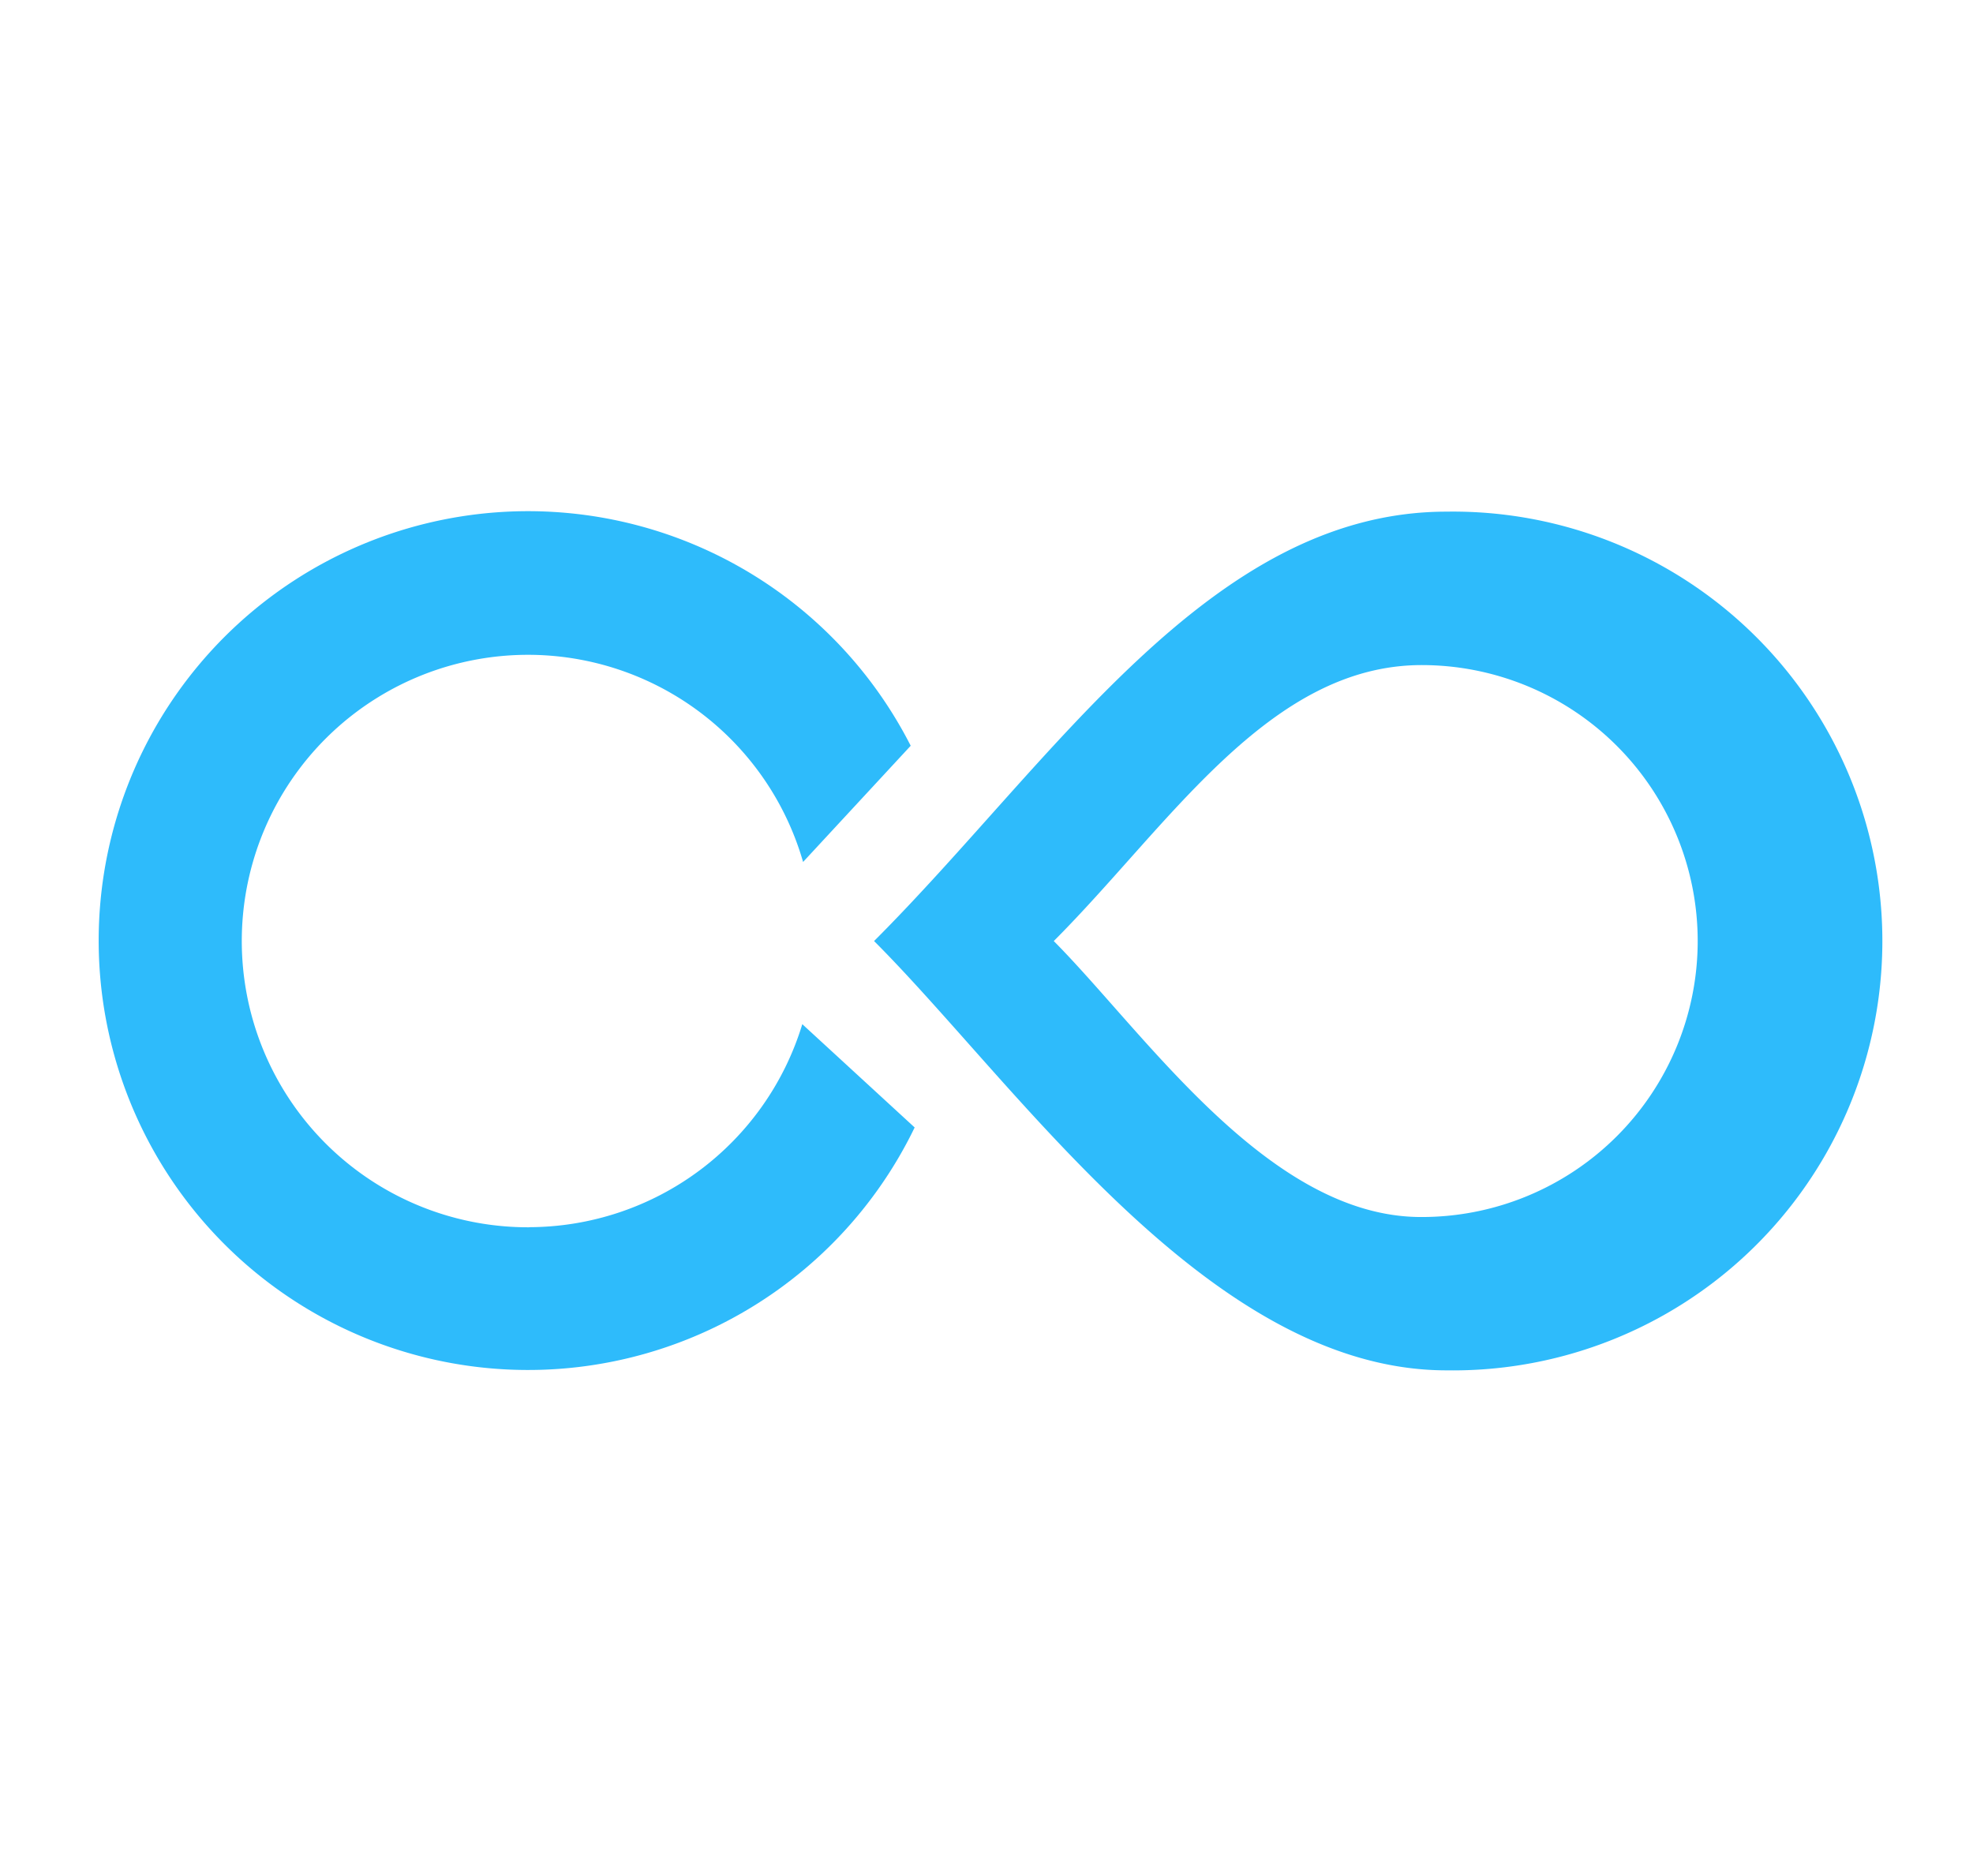
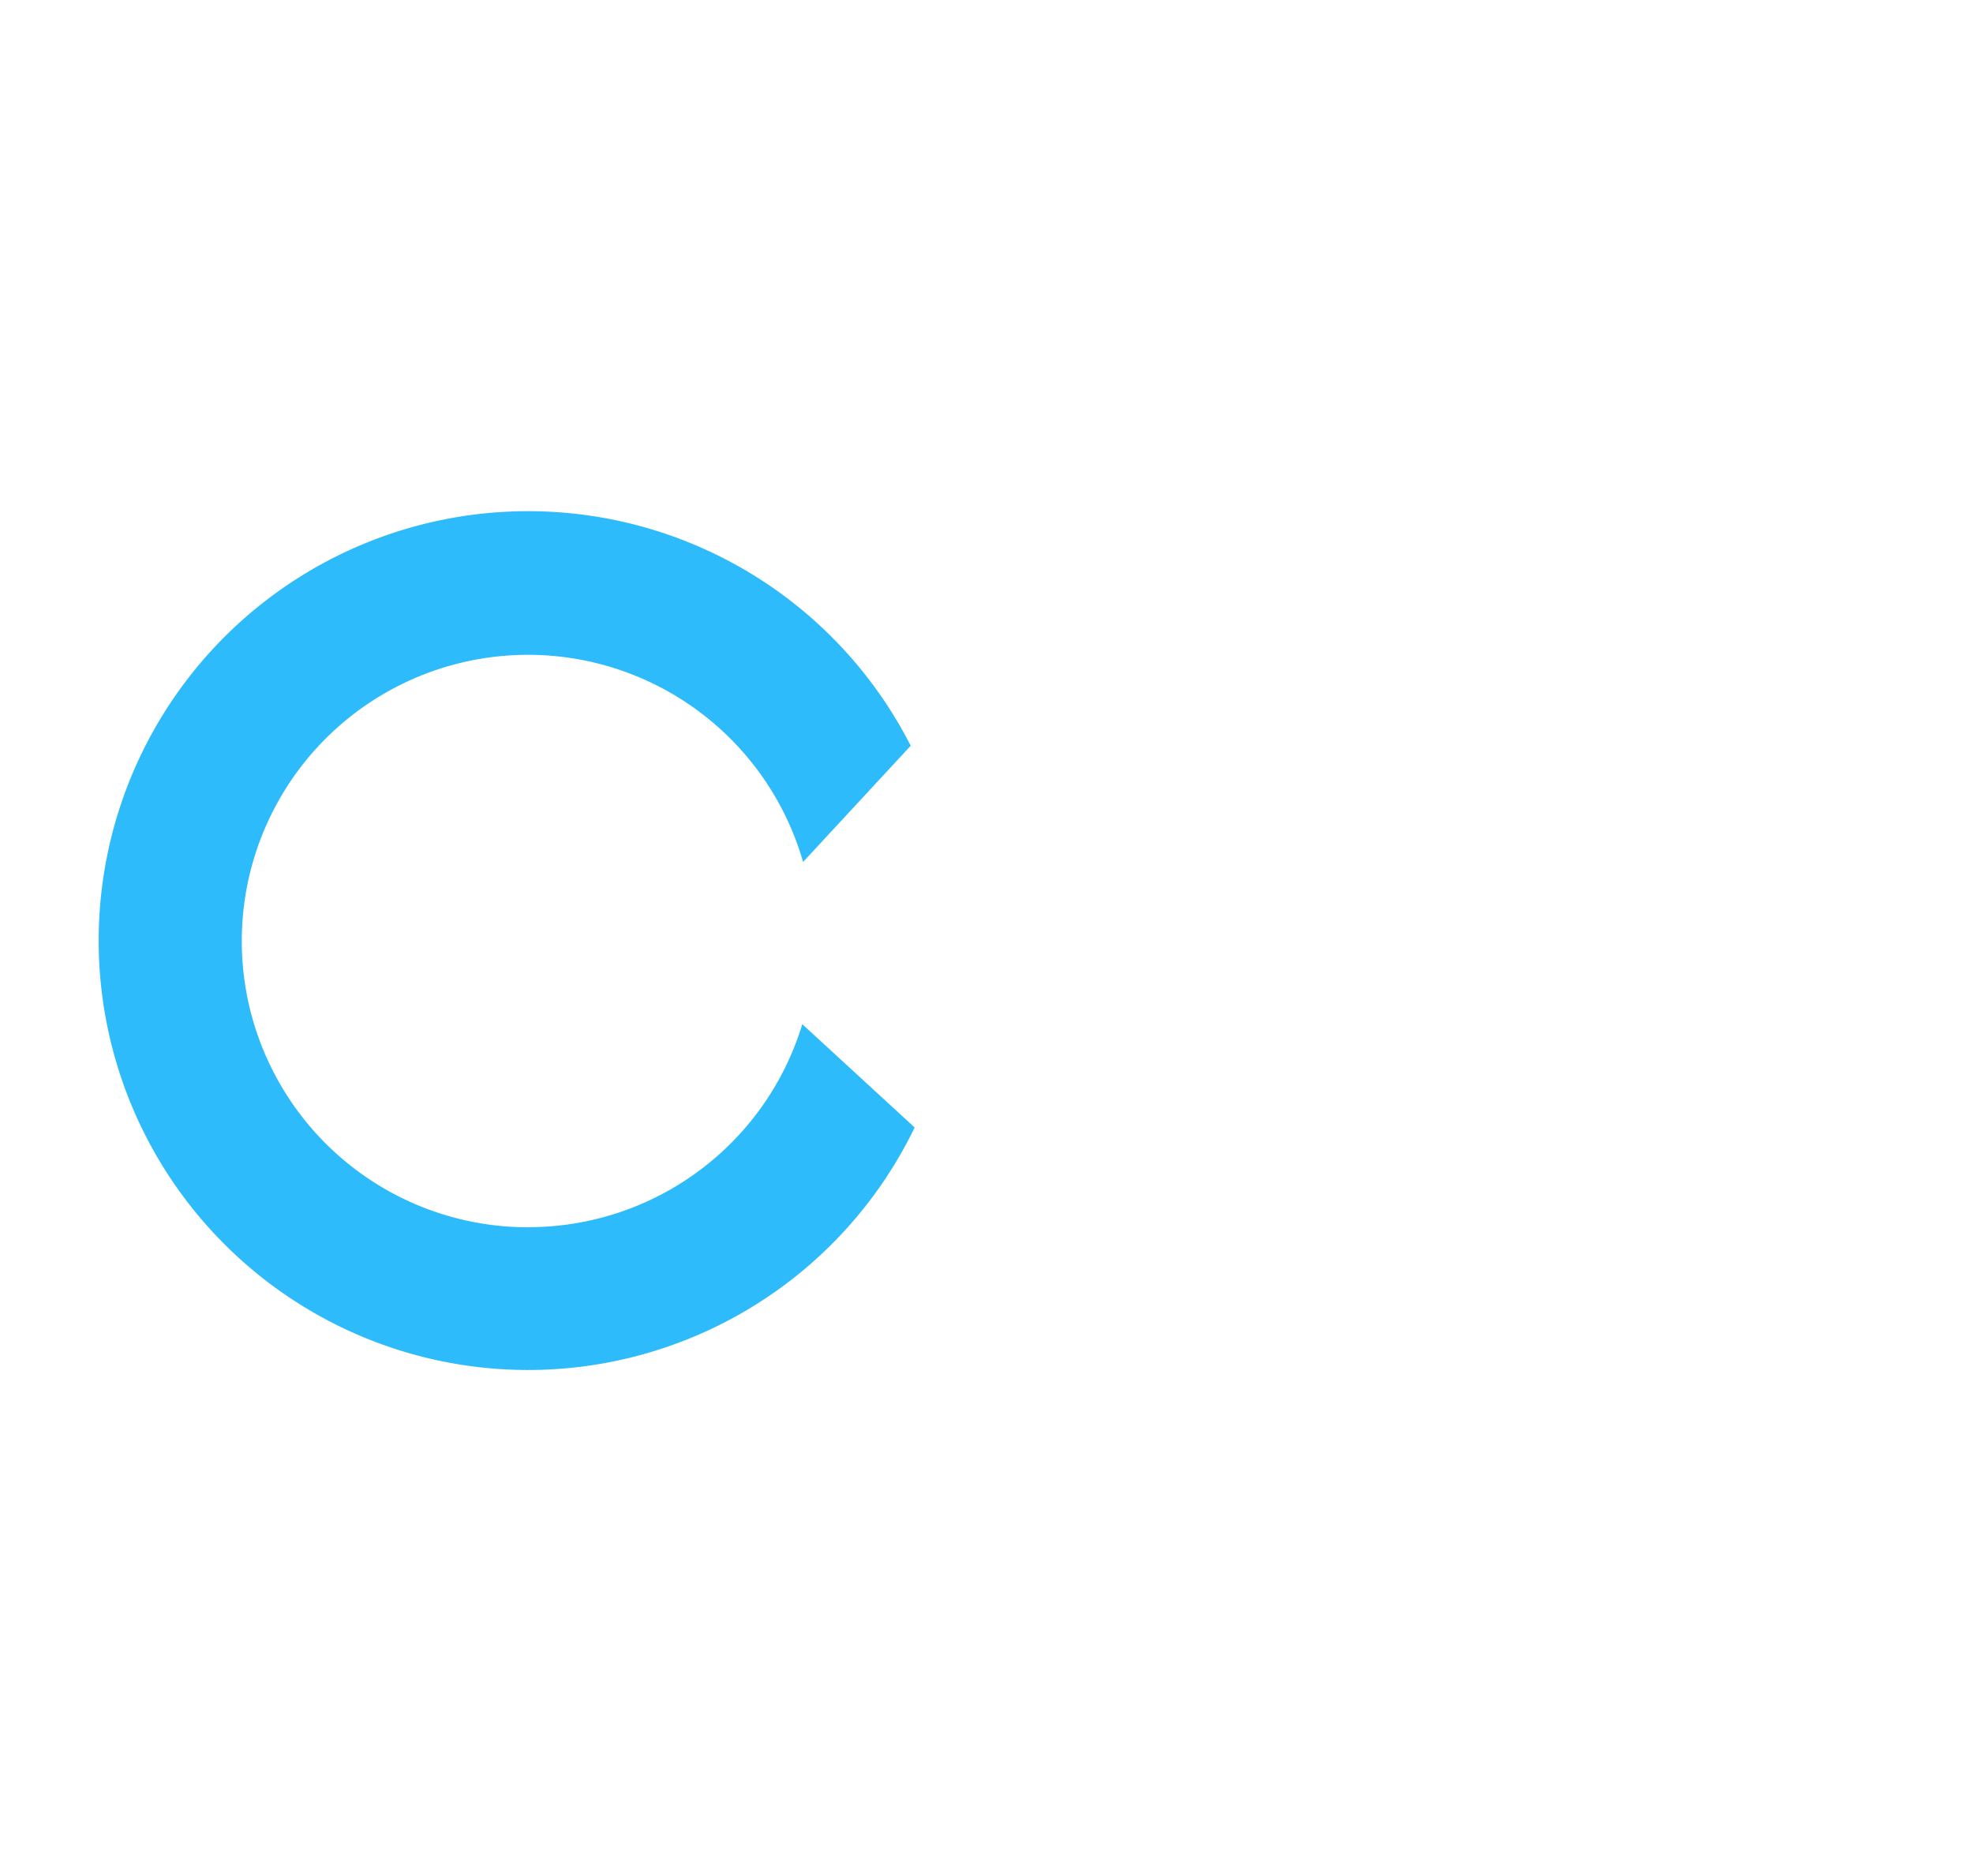
<svg xmlns="http://www.w3.org/2000/svg" t="1735498482143" class="icon" viewBox="0 0 1077 1024" version="1.1" p-id="6236" width="210.352" height="200">
  <path d="M288.768 669.912A156.241 156.241 0 1 1 438.38 470.501l58.745-63.434a234.388 234.388 0 1 0 2.156 208.357l-61.332-56.374a156.241 156.241 0 0 1-149.181 110.808z" fill="#2EBBFB" p-id="6237" />
-   <path d="M789.612 279.283c-129.347 0-214.824 136.731-312.482 234.388 78.147 78.147 183.242 234.334 312.482 234.334a234.388 234.388 0 1 0 0-468.723z m-13.905 385.024c-83.321 0-150.636-100.406-200.488-150.636 62.733-62.787 117.167-150.636 200.866-150.636a150.636 150.636 0 1 1 0 301.272h-0.377z" fill="#2EBBFB" p-id="6238" />
</svg>